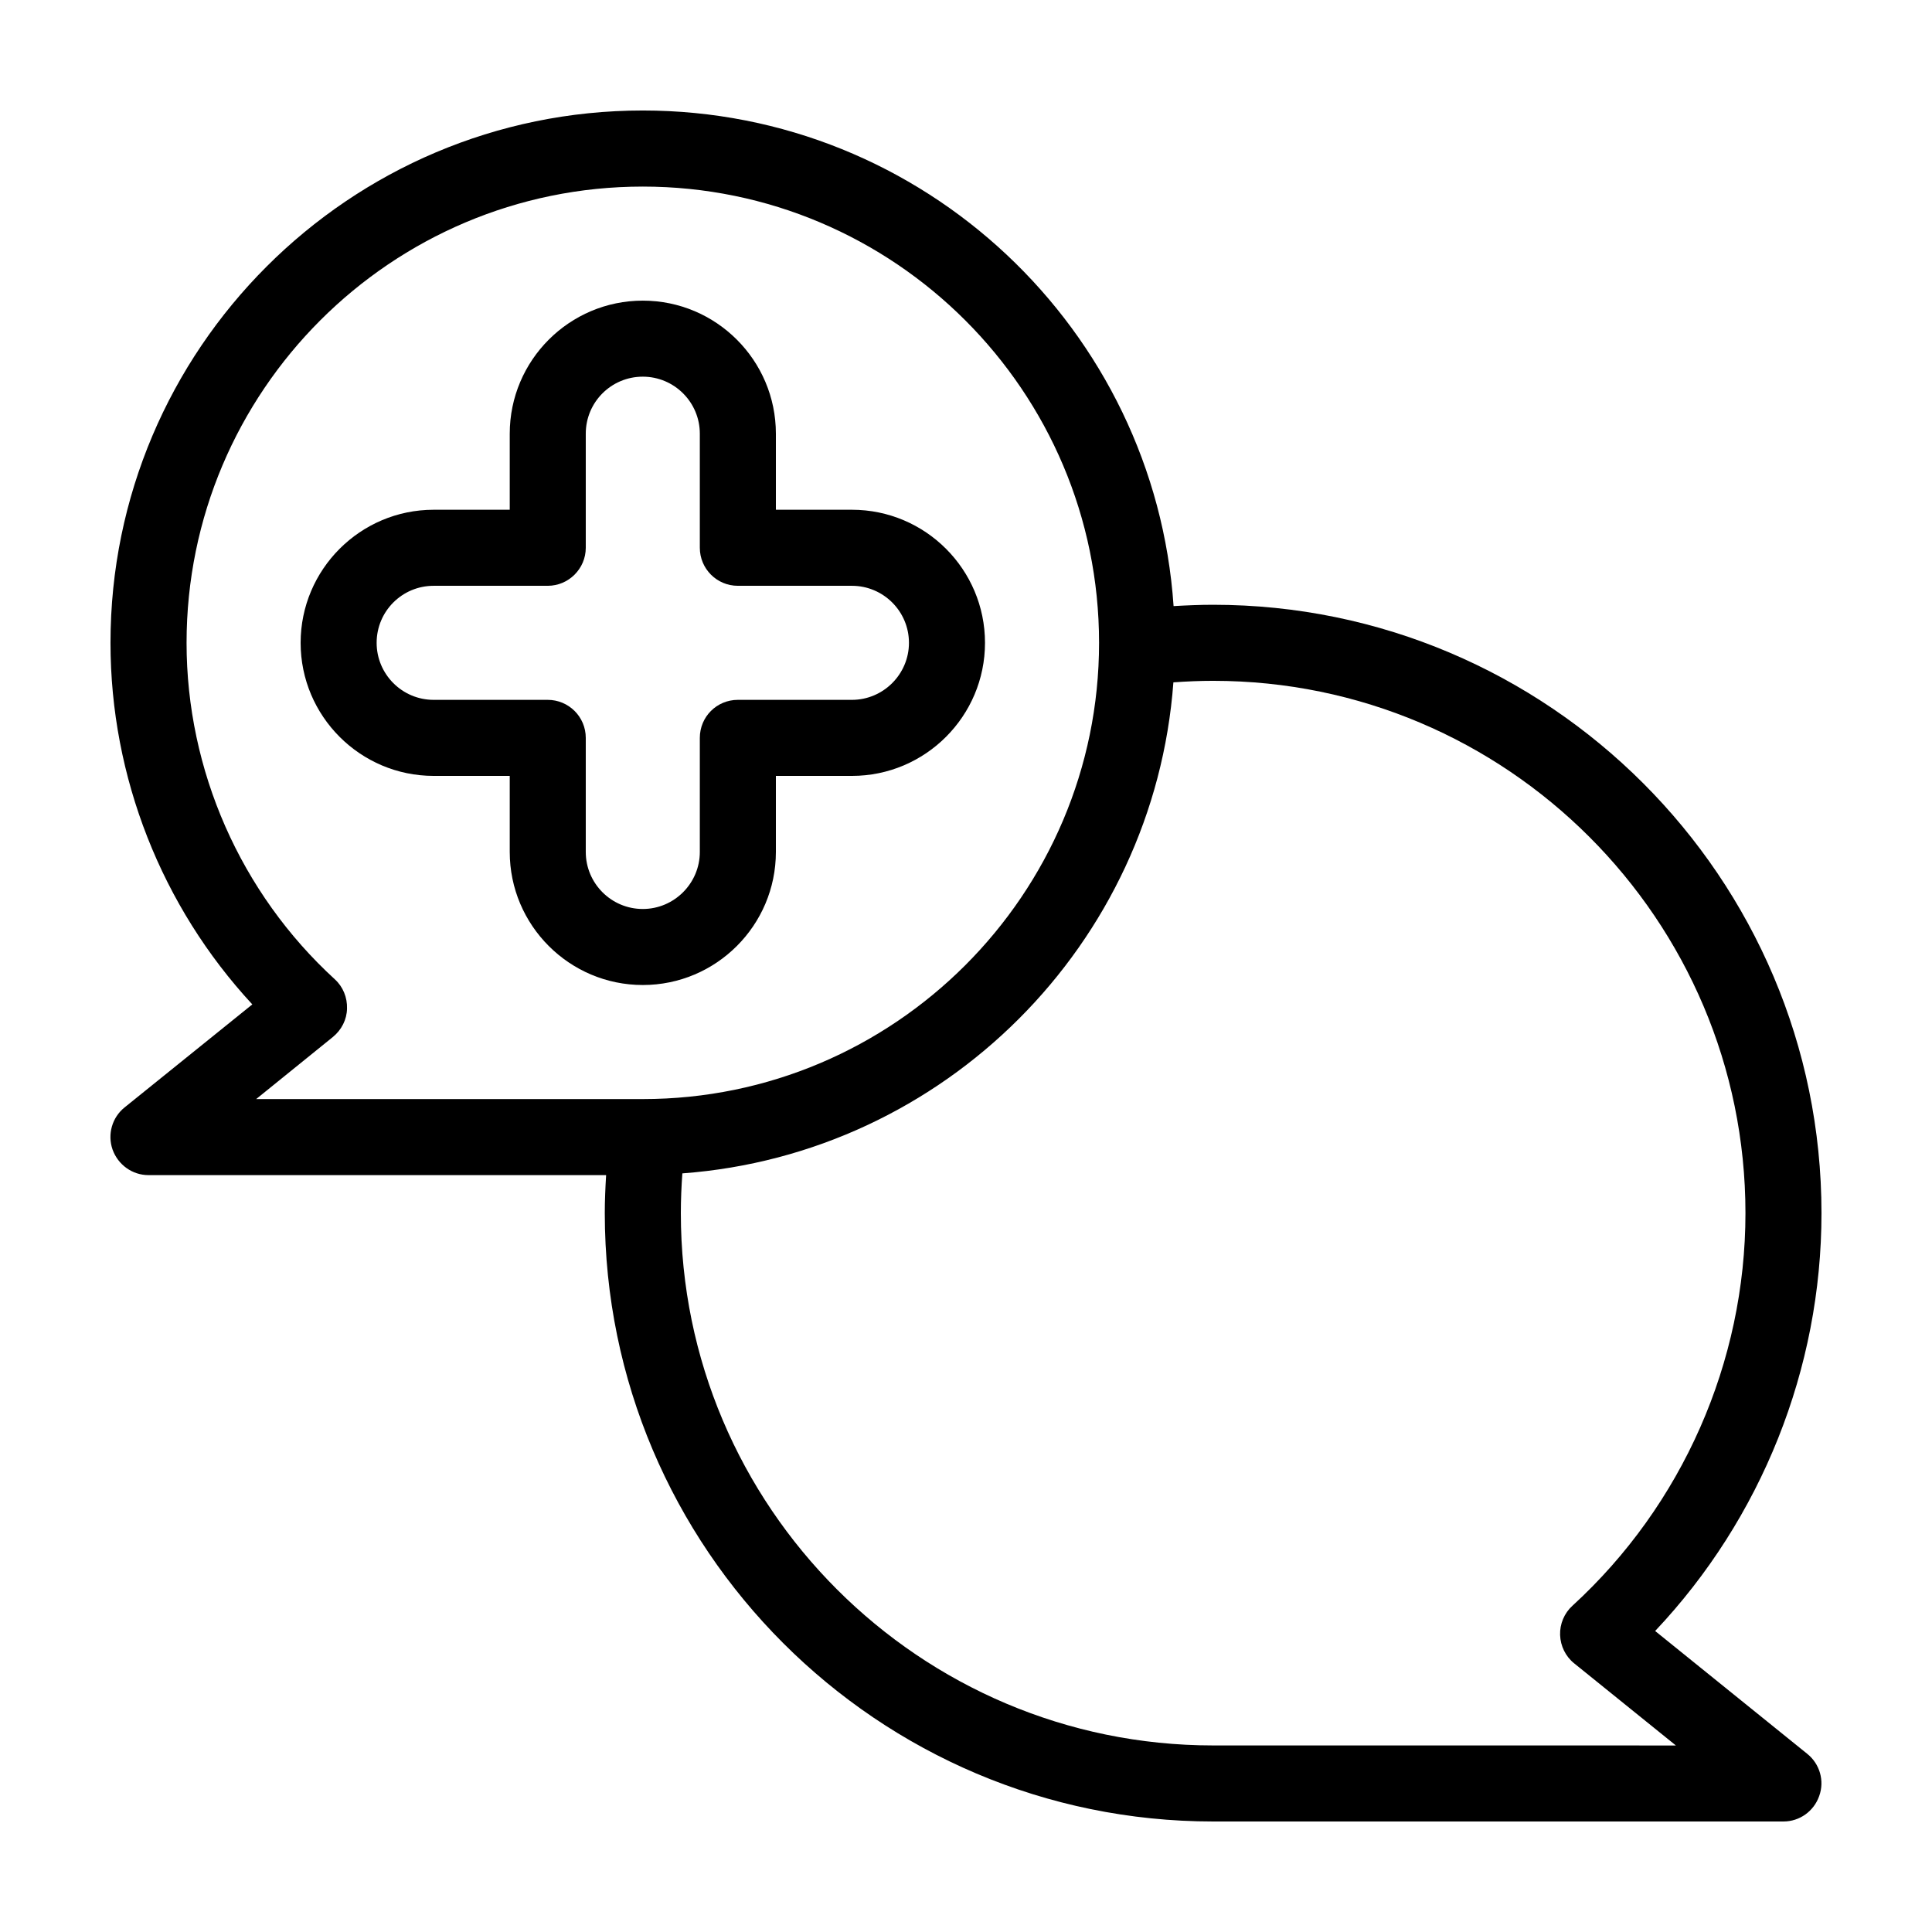
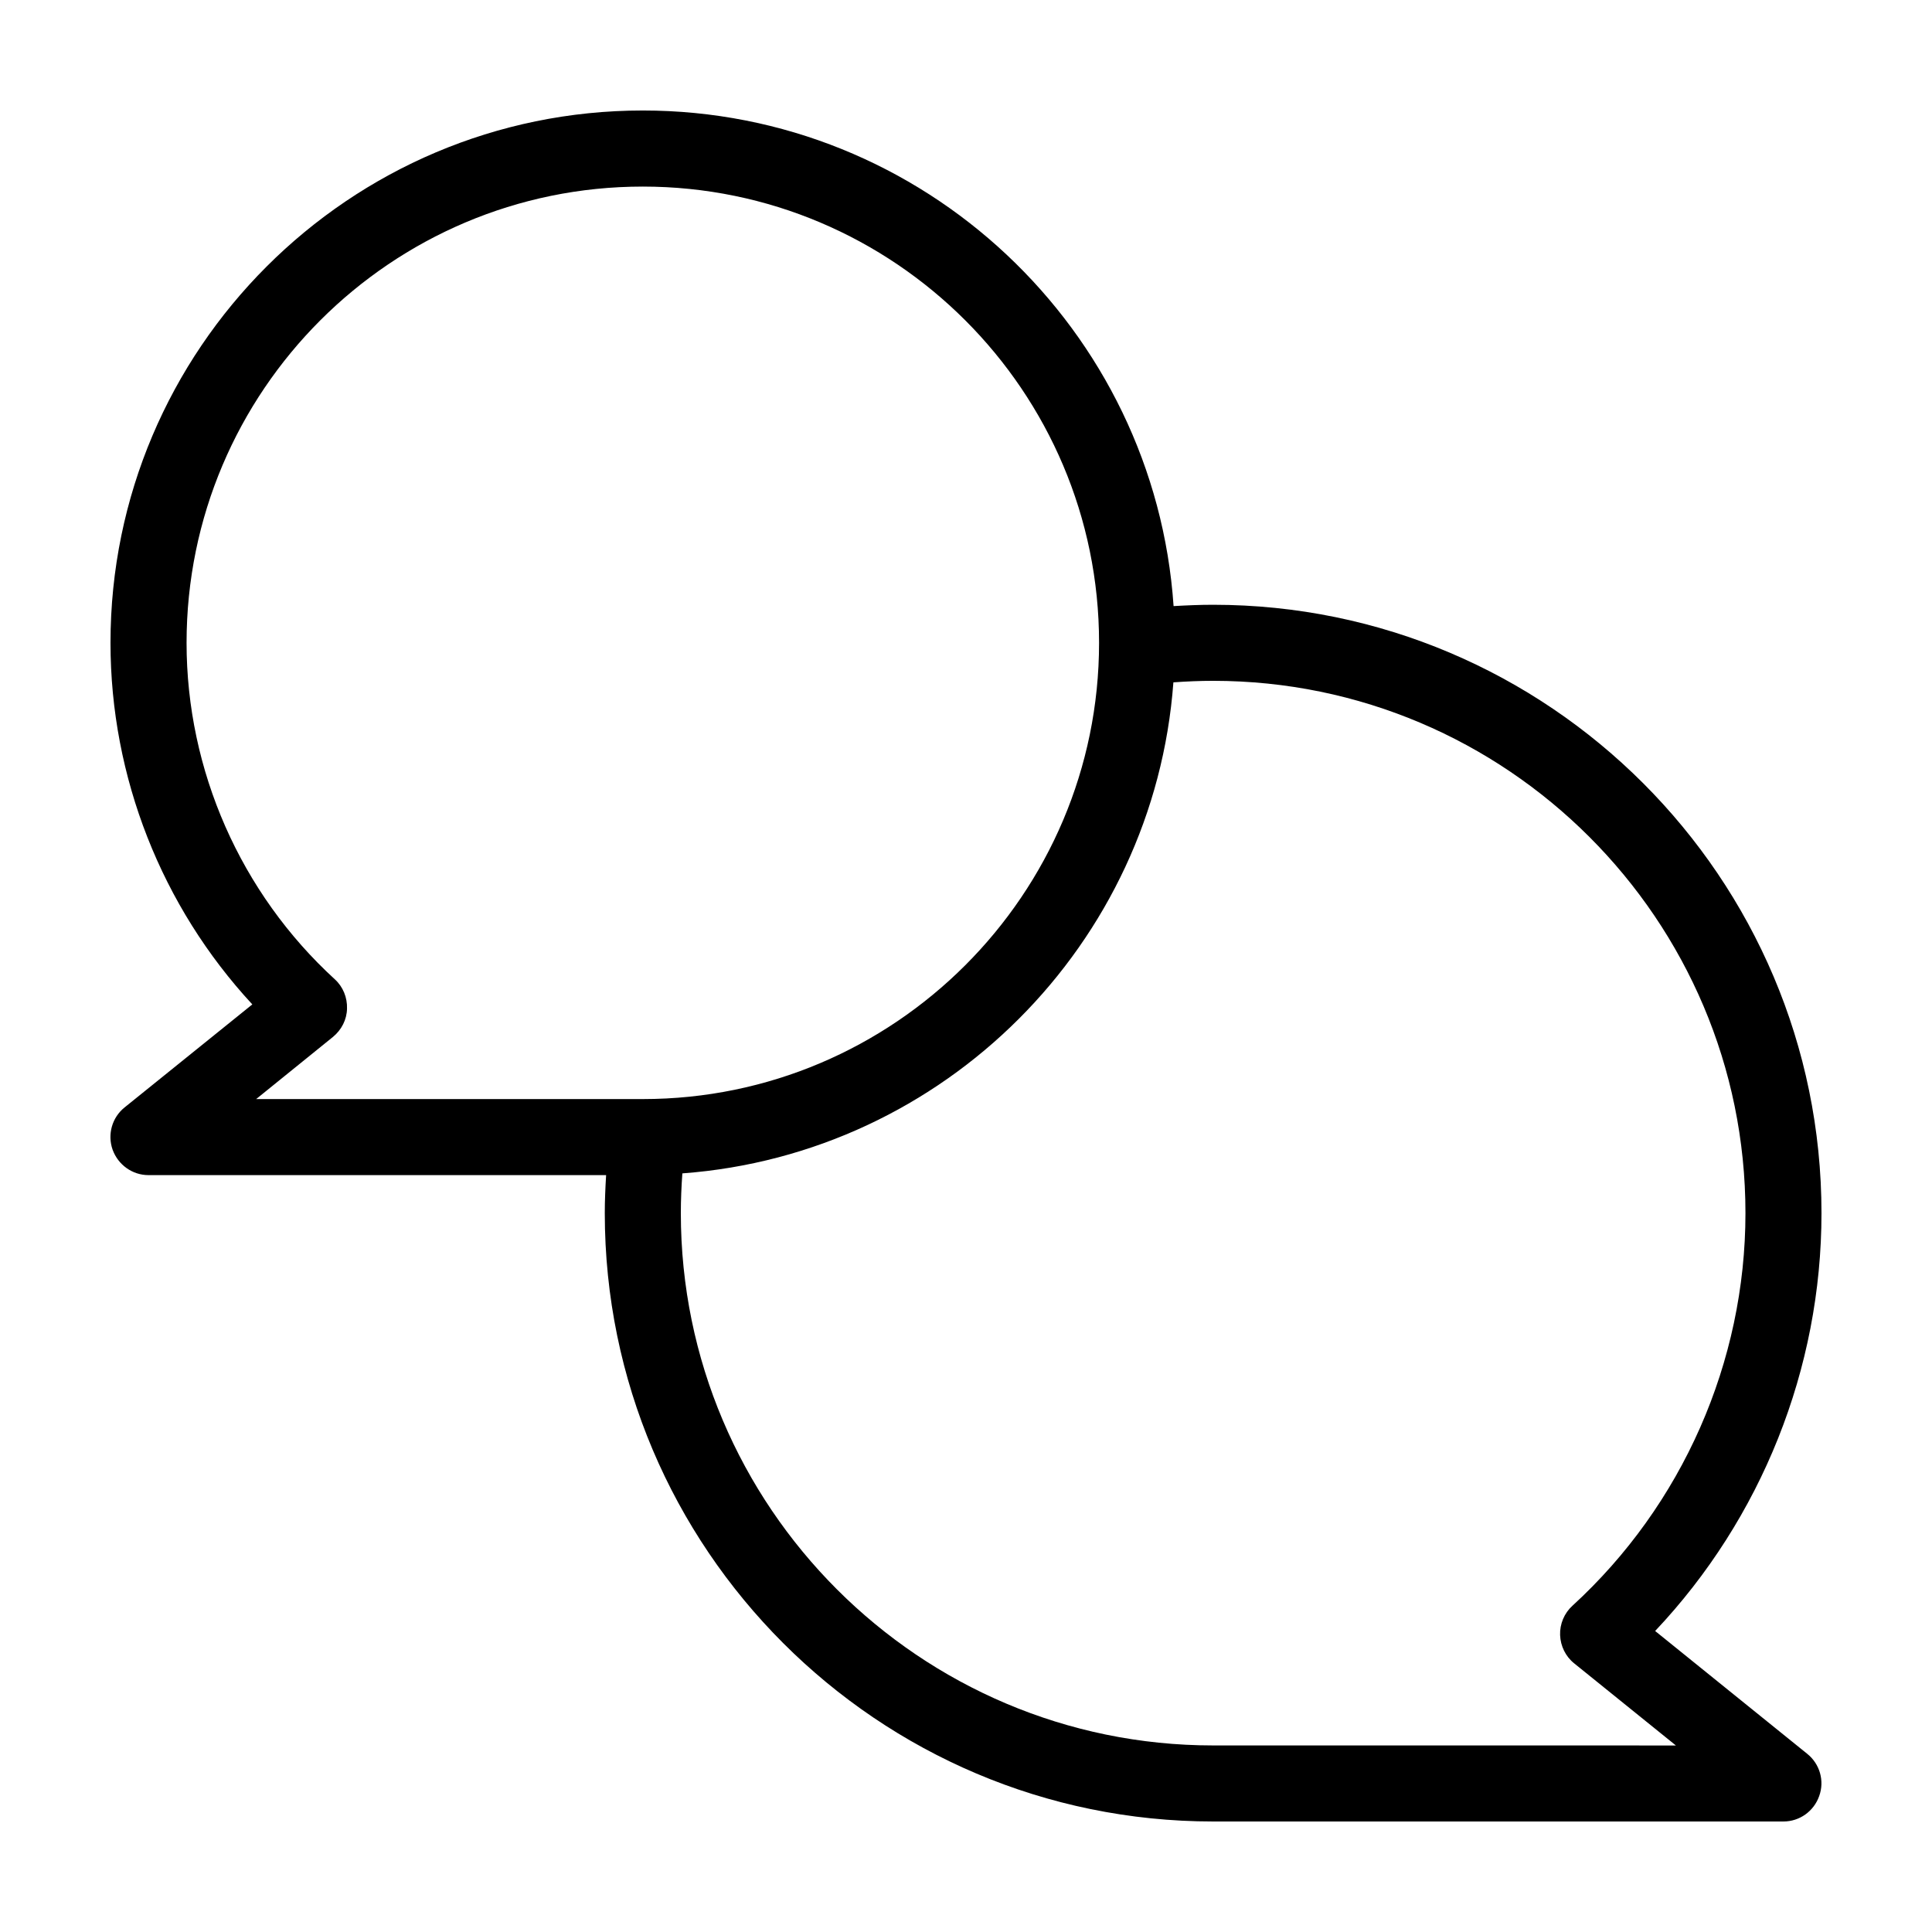
<svg xmlns="http://www.w3.org/2000/svg" fill="#000000" width="800px" height="800px" version="1.1" viewBox="144 144 512 512">
  <g>
    <path d="m582.63 576.23c28.164-29.824 44.082-69.523 44.082-110.74 0-88.922-72.348-161.22-161.22-161.22-3.527 0-7.004 0.152-10.48 0.352-4.984-73.25-66.148-131.34-140.66-131.34-77.789 0-141.07 63.277-141.07 141.07 0 35.57 13.551 69.879 37.586 95.824l-33.855 27.305c-3.324 2.672-4.586 7.152-3.176 11.184 1.461 4.031 5.238 6.754 9.52 6.754h121.27c-0.199 3.324-0.352 6.699-0.352 10.074 0 88.871 72.297 161.22 161.22 161.22h151.14c4.281 0 8.062-2.719 9.473-6.75 1.461-4.031 0.152-8.516-3.176-11.184zm-370.75-140.96 20.355-16.473c2.266-1.863 3.68-4.586 3.727-7.508 0.102-2.922-1.059-5.793-3.223-7.758-24.988-22.875-39.297-55.371-39.297-89.176 0-66.703 54.211-120.91 120.91-120.91 66.652 0 120.91 54.211 120.91 120.91 0 66.652-54.262 120.91-120.91 120.91zm253.62 171.29c-77.789 0-141.07-63.277-141.07-141.07 0-3.527 0.152-7.055 0.402-10.531 69.426-5.141 125-60.711 130.13-130.13 3.481-0.25 7.008-0.402 10.531-0.402 77.789 0 141.07 63.277 141.07 141.07 0 39.449-16.727 77.387-45.848 104.04-2.168 1.965-3.375 4.836-3.273 7.758s1.461 5.691 3.727 7.508l26.957 21.766z" />
-     <path d="m369.77 279.09h-20.152v-20.152c0-19.445-15.82-35.266-35.266-35.266-19.445 0-35.266 15.82-35.266 35.266v20.152h-20.152c-19.445 0-35.266 15.82-35.266 35.266 0 19.445 15.82 35.266 35.266 35.266h20.152v20.152c0 19.445 15.82 35.266 35.266 35.266 19.445 0 35.266-15.82 35.266-35.266v-20.152h20.152c19.445 0 35.266-15.82 35.266-35.266 0-19.449-15.816-35.266-35.266-35.266zm0 50.379h-30.23c-5.594 0-10.078 4.484-10.078 10.078v30.23c0 8.312-6.801 15.113-15.113 15.113-8.363 0-15.113-6.801-15.113-15.113v-30.23c0-5.594-4.535-10.078-10.078-10.078h-30.23c-8.363 0-15.113-6.801-15.113-15.113 0-8.363 6.75-15.113 15.113-15.113h30.23c5.543 0 10.078-4.535 10.078-10.078v-30.23c0-8.363 6.75-15.113 15.113-15.113 8.312 0 15.113 6.75 15.113 15.113v30.23c0 5.543 4.484 10.078 10.078 10.078h30.23c8.312 0 15.113 6.75 15.113 15.113 0 8.312-6.801 15.113-15.113 15.113z" />
  </g>
</svg>